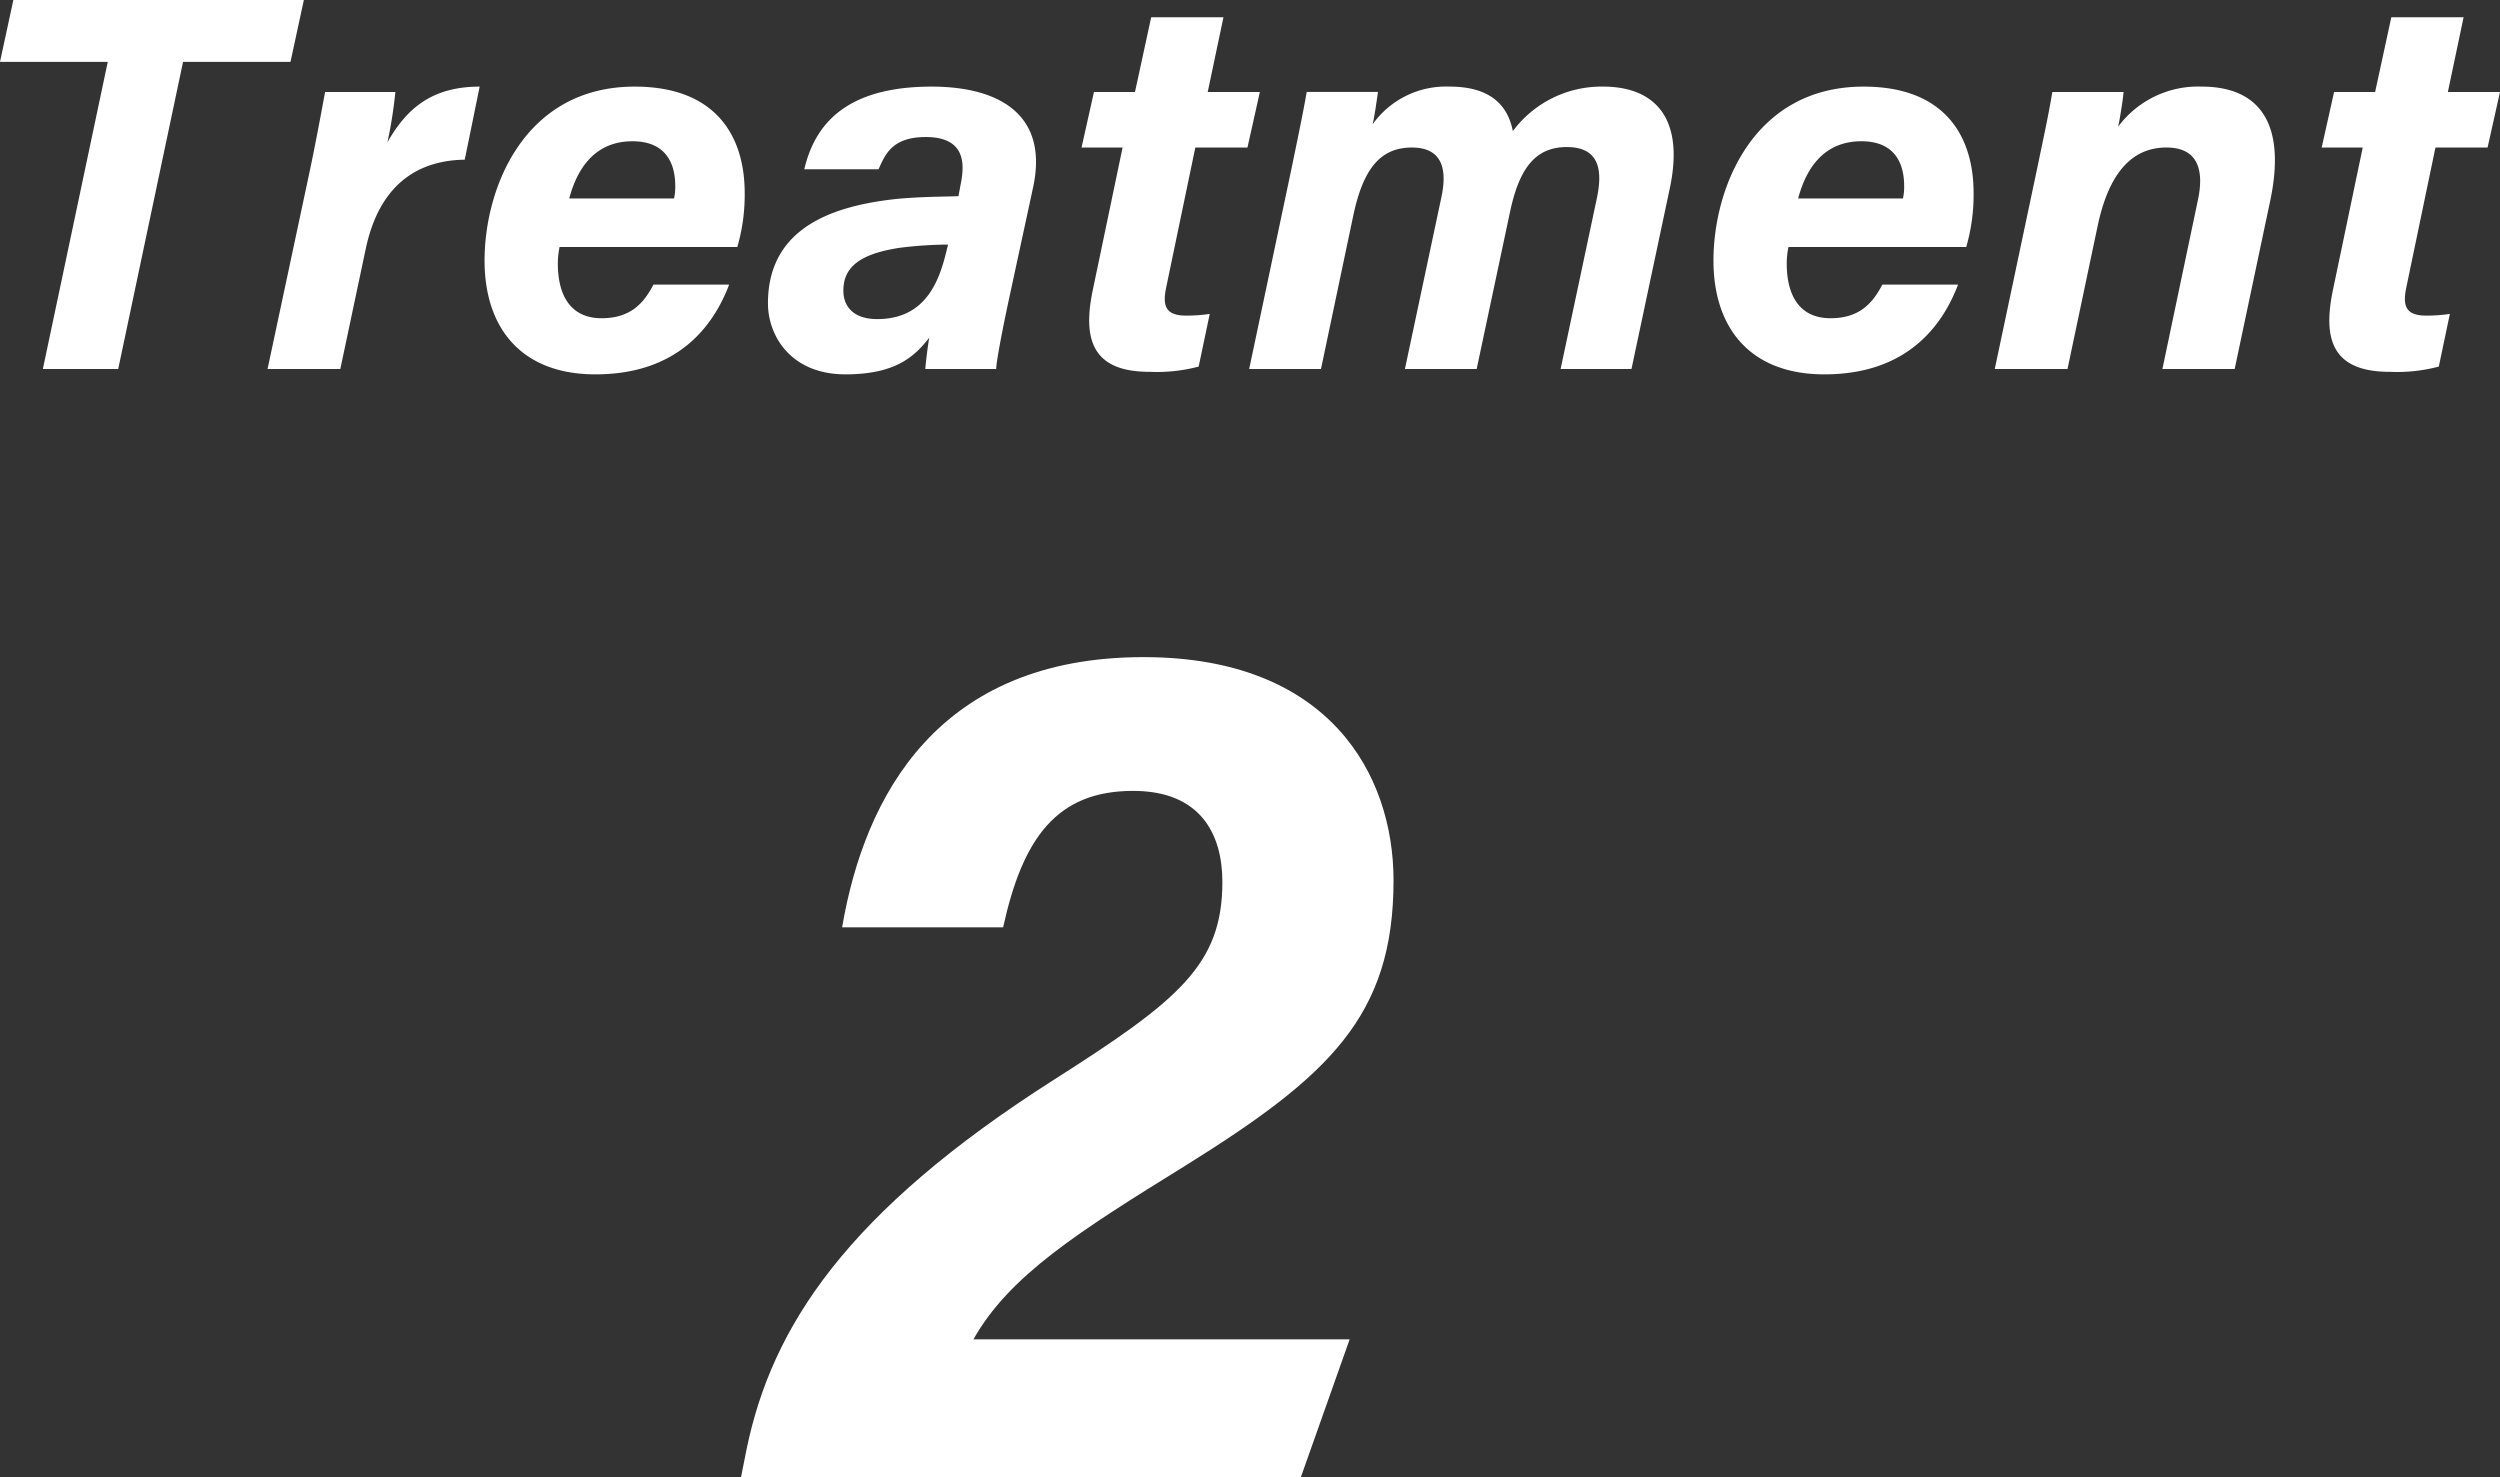
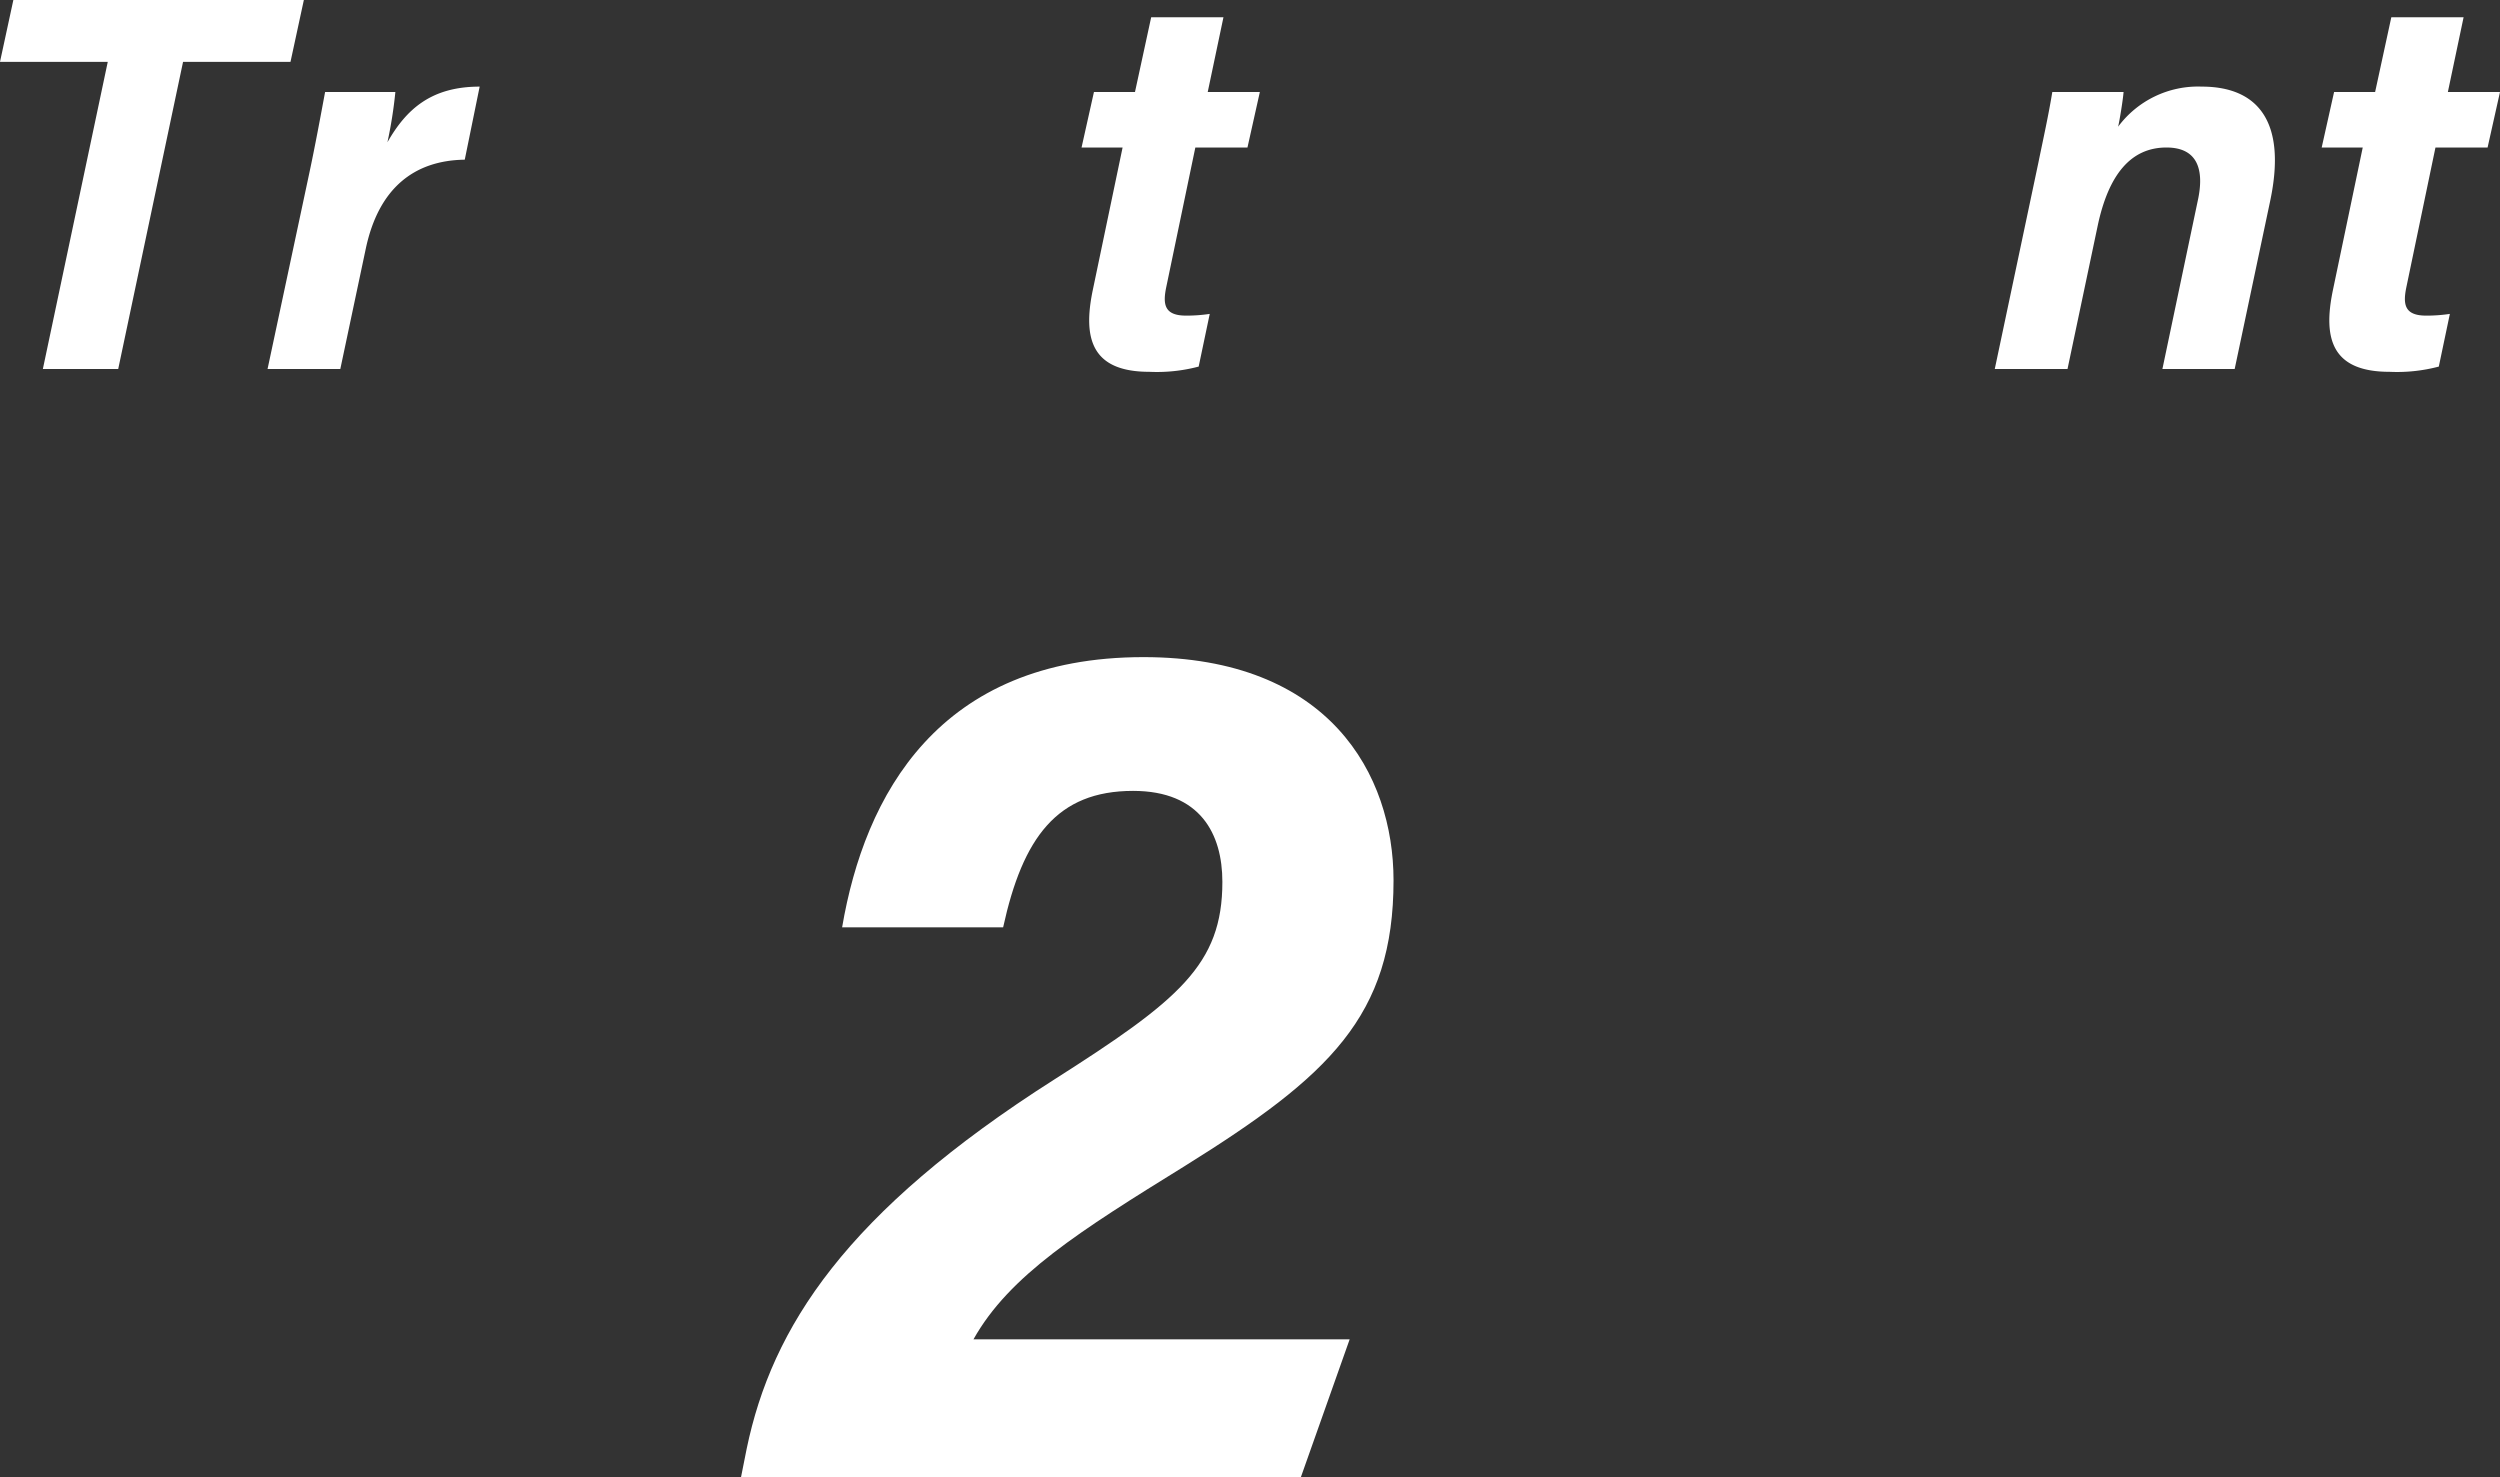
<svg xmlns="http://www.w3.org/2000/svg" width="257.647" height="152.244" viewBox="0 0 257.647 152.244">
  <rect x="0" y="0" width="257.647" height="152.244" fill="#333333" stroke="none" />
  <defs>
    <style>.cls-1{fill:#fff;}</style>
  </defs>
  <title>アセット 45</title>
  <g id="レイヤー_2" data-name="レイヤー 2">
    <g id="main">
      <path class="cls-1" d="M11.106,6.374H0L1.377,0h29.938l-1.377,6.374H18.866l-6.683,31.656H4.417Z" />
      <path class="cls-1" d="M31.857,17.933c.6-2.8,1.158-5.821,1.648-8.455h7.241a45.456,45.456,0,0,1-.818,5.185c1.95-3.428,4.534-5.736,9.505-5.736l-1.536,7.53c-5.211.073-8.876,2.929-10.2,9.169l-2.625,12.404H27.574Z" />
-       <path class="cls-1" d="M57.669,25.453a8.368,8.368,0,0,0-.179,1.707c0,3.031,1.134,5.636,4.514,5.636,3.051,0,4.383-1.635,5.338-3.463h7.801c-1.597,4.219-5.24,9.248-13.775,9.248-7.681,0-11.43-4.814-11.43-11.721,0-7.526,4.121-17.934,15.474-17.934,8.4,0,11.335,5.132,11.335,10.973a19.207,19.207,0,0,1-.759,5.554ZM69.467,20.453a5.523,5.523,0,0,0,.124-1.275c0-2.503-1.096-4.619-4.405-4.619-3.439,0-5.539,2.206-6.521,5.894Z" />
-       <path class="cls-1" d="M103.938,31.037c-.629,2.95-1.249,6.154-1.275,6.992H95.359c.062-.818.254-2.305.404-3.223-1.428,1.809-3.305,3.774-8.631,3.774-5.626,0-7.987-3.967-7.987-7.325,0-7.95,6.959-10.07,13.254-10.754,2.38-.227,4.591-.227,6.38-.282l.247-1.339c.413-2.063.421-4.759-3.626-4.759-3.567,0-4.215,1.939-4.862,3.324H82.889c1.077-4.59,4.256-8.519,13.126-8.519,6.942,0,12.068,2.875,10.459,10.364ZM97.707,25.206a41.273,41.273,0,0,0-4.929.324c-4.21.629-5.861,2.023-5.861,4.429,0,1.65,1.072,2.927,3.485,2.927,5.176,0,6.475-4.207,7.194-7.24Z" />
      <path class="cls-1" d="M112.742,9.478h4.229l1.668-7.698h7.449l-1.62,7.698h5.372L128.561,15.207H123.189l-2.994,14.371c-.371,1.778-.211,2.949,2.035,2.949a15.974,15.974,0,0,0,2.444-.178L123.533,37.78a16.88,16.88,0,0,1-5.08.539c-5.938,0-6.872-3.405-5.837-8.401l3.076-14.71H111.462Z" />
-       <path class="cls-1" d="M133.076,17.492c.552-2.69,1.145-5.45,1.593-8.014h7.345c-.104.675-.302,2.206-.543,3.32a9.275,9.275,0,0,1,7.938-3.872c4.042,0,5.964,1.801,6.502,4.587a11.387,11.387,0,0,1,9.322-4.587c4.85,0,8.503,2.751,6.849,10.509L168.138,38.03H160.835l3.745-17.645c.536-2.579.426-5.23-3.108-5.23-3.417,0-4.972,2.468-5.875,6.801l-3.414,16.074H144.79l3.773-17.775c.576-2.735.128-5.051-3.055-5.051-3.347,0-5.074,2.333-6.073,7.165l-3.296,15.661h-7.4Z" />
-       <path class="cls-1" d="M184.318,25.453a8.368,8.368,0,0,0-.179,1.707c0,3.031,1.134,5.636,4.514,5.636,3.051,0,4.383-1.635,5.338-3.463h7.801c-1.597,4.219-5.24,9.248-13.775,9.248-7.681,0-11.43-4.814-11.43-11.721,0-7.526,4.121-17.934,15.474-17.934,8.4,0,11.335,5.132,11.335,10.973a19.207,19.207,0,0,1-.759,5.554Zm11.798-5.001a5.522,5.522,0,0,0,.124-1.275c0-2.503-1.096-4.619-4.405-4.619-3.439,0-5.539,2.206-6.521,5.894Z" />
      <path class="cls-1" d="M210.081,16.726c.497-2.427,1.035-4.841,1.428-7.248H218.853c-.062.792-.391,2.857-.562,3.58a10.262,10.262,0,0,1,8.618-4.132c5.616,0,8.841,3.403,7.041,11.84l-3.647,17.263h-7.448l3.64-17.327c.709-3.21-.006-5.5-3.223-5.5-3.66,0-5.962,2.772-7.085,8.056l-3.111,14.77h-7.497Z" />
      <path class="cls-1" d="M240.549,9.478h4.229l1.668-7.698H253.895l-1.62,7.698h5.372l-1.28,5.729h-5.372l-2.994,14.371c-.371,1.778-.211,2.949,2.035,2.949a15.974,15.974,0,0,0,2.444-.178L251.34,37.78a16.88,16.88,0,0,1-5.08.539c-5.938,0-6.872-3.405-5.837-8.401l3.076-14.71H239.269Z" />
      <path class="cls-1" d="M76.366,152.244l.586-2.943c2.599-12.516,10.214-24.372,31.695-38.046,12.809-8.155,17.329-11.819,17.329-20.367,0-4.93-2.255-9.38-9.203-9.38-7.837,0-11.369,4.82-13.392,14.06H86.788c2.312-13.576,9.906-27.846,31.061-27.846,19.16,0,25.767,12.114,25.767,23.01,0,13.989-6.636,20.167-21.498,29.428-10.841,6.707-18.103,11.283-21.792,17.868h38.769l-5.033,14.216Z" />
    </g>
  </g>
</svg>